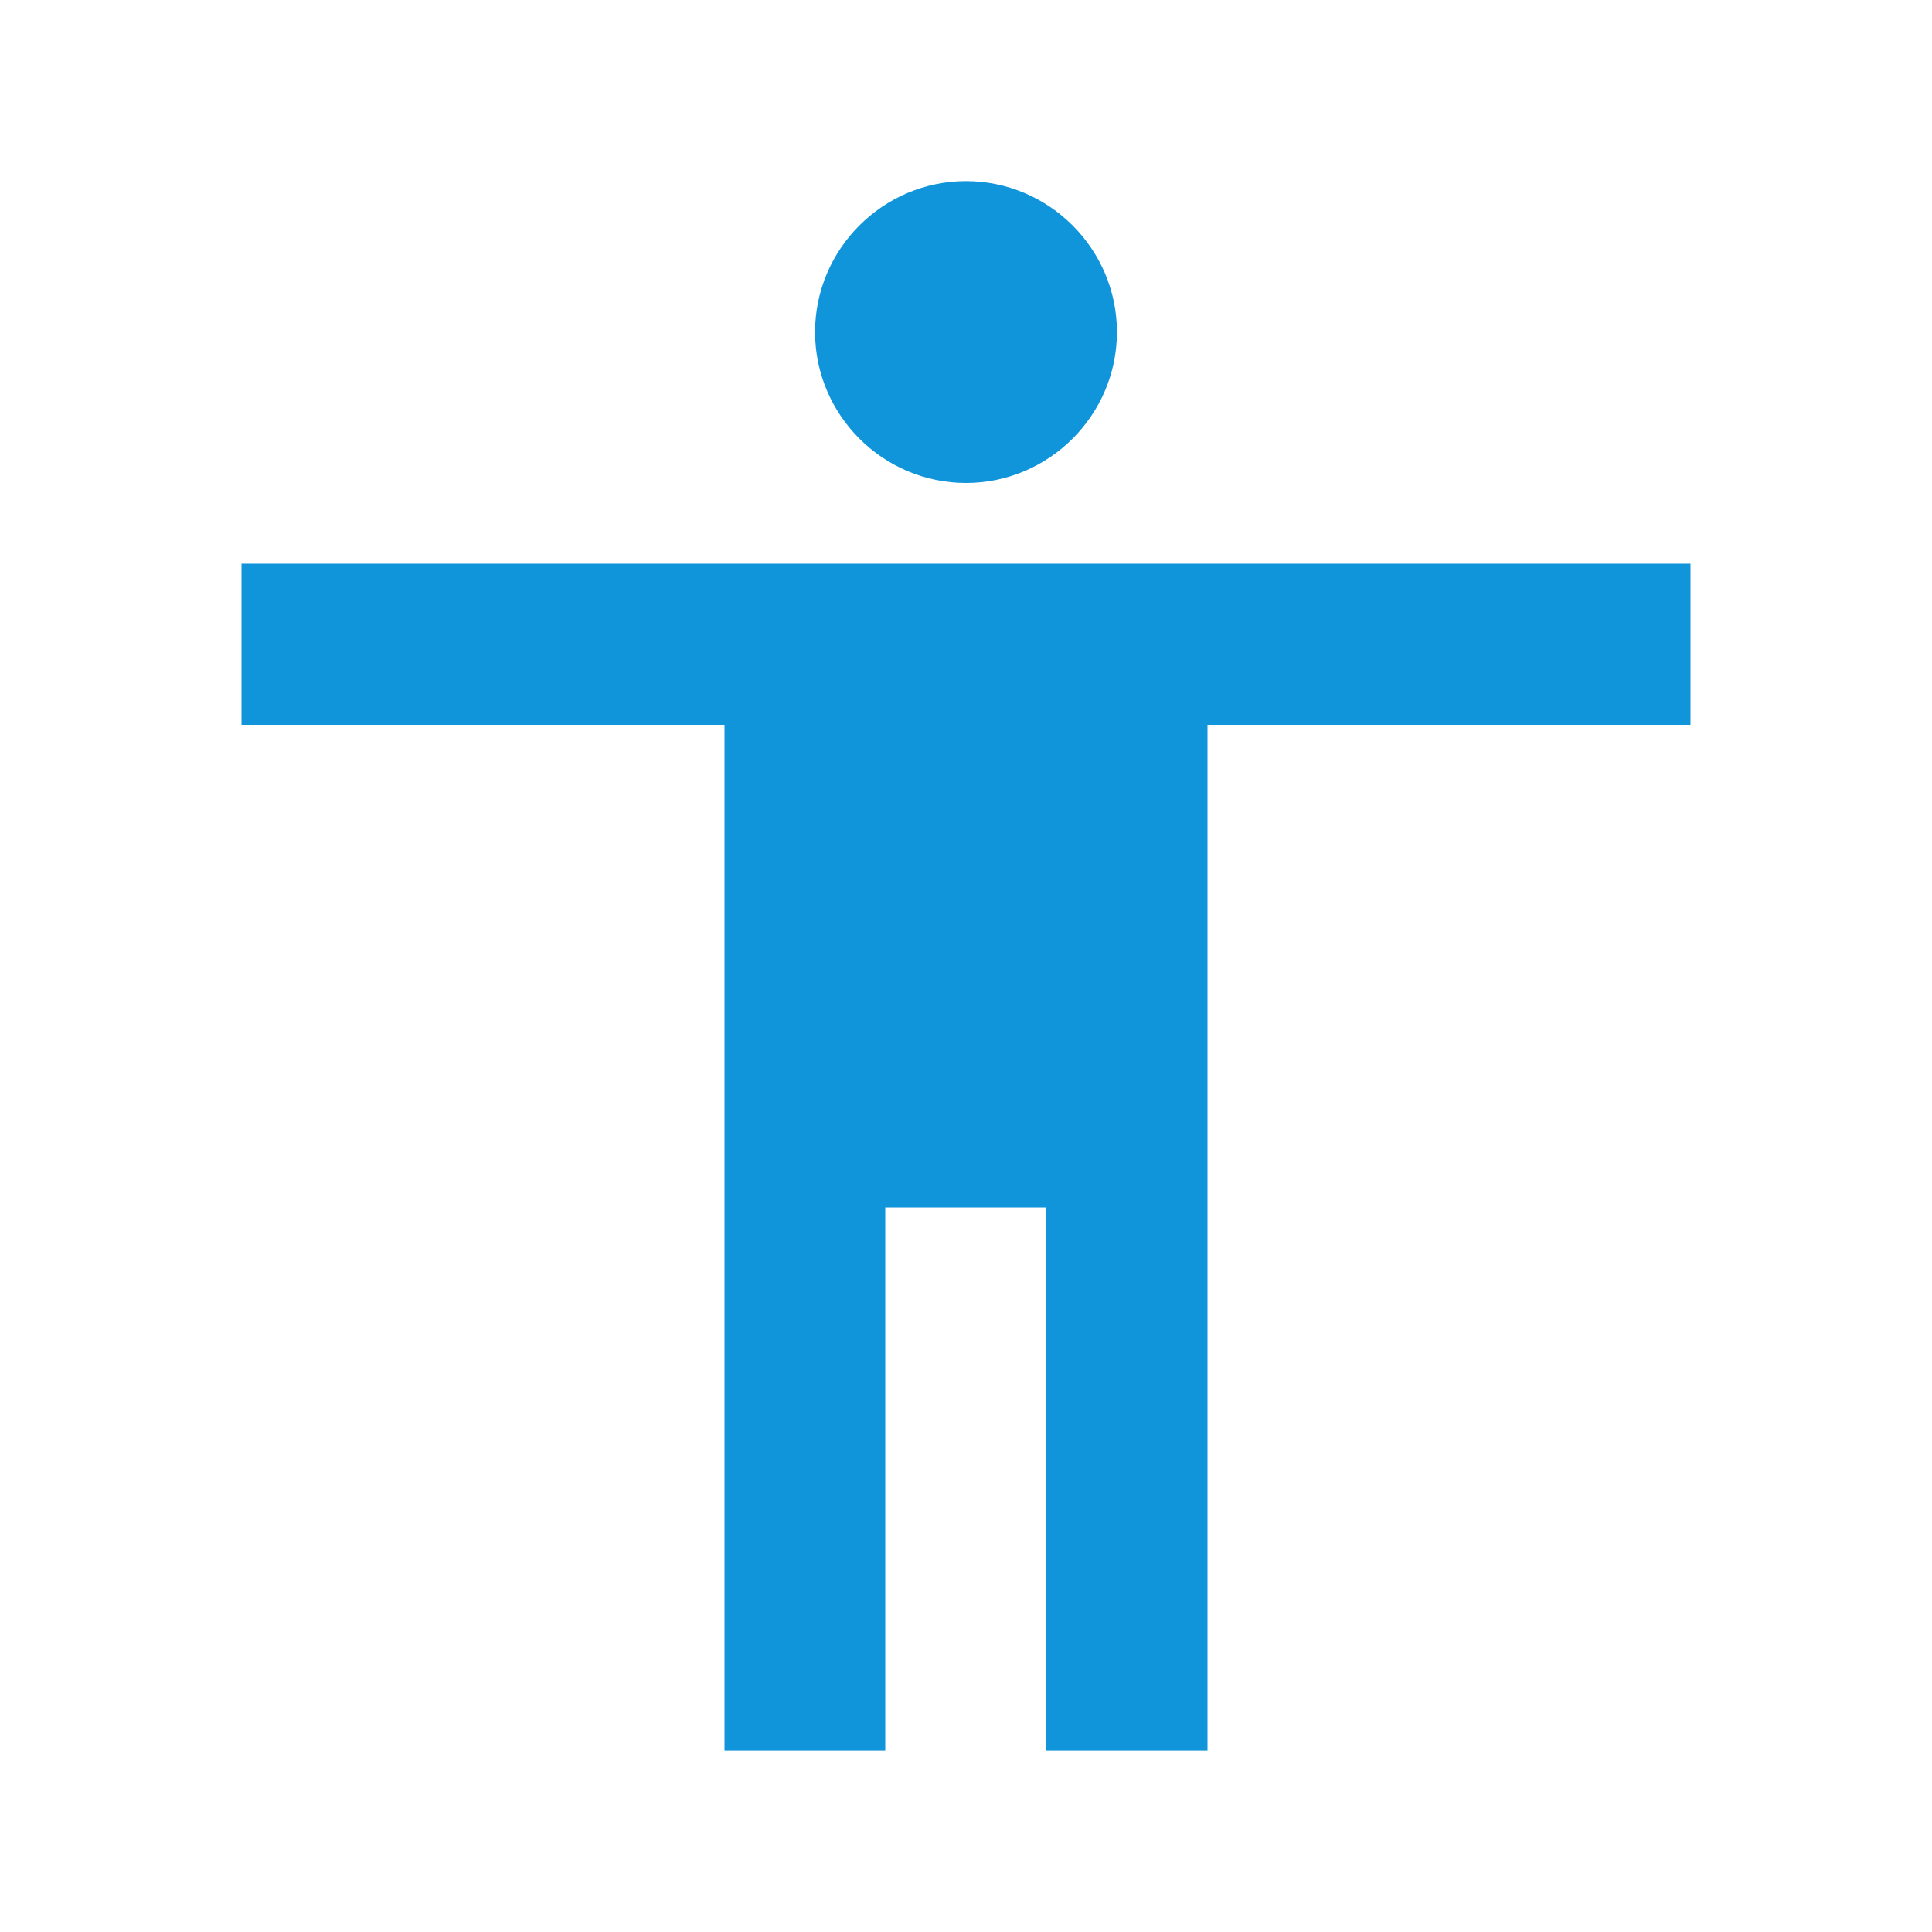
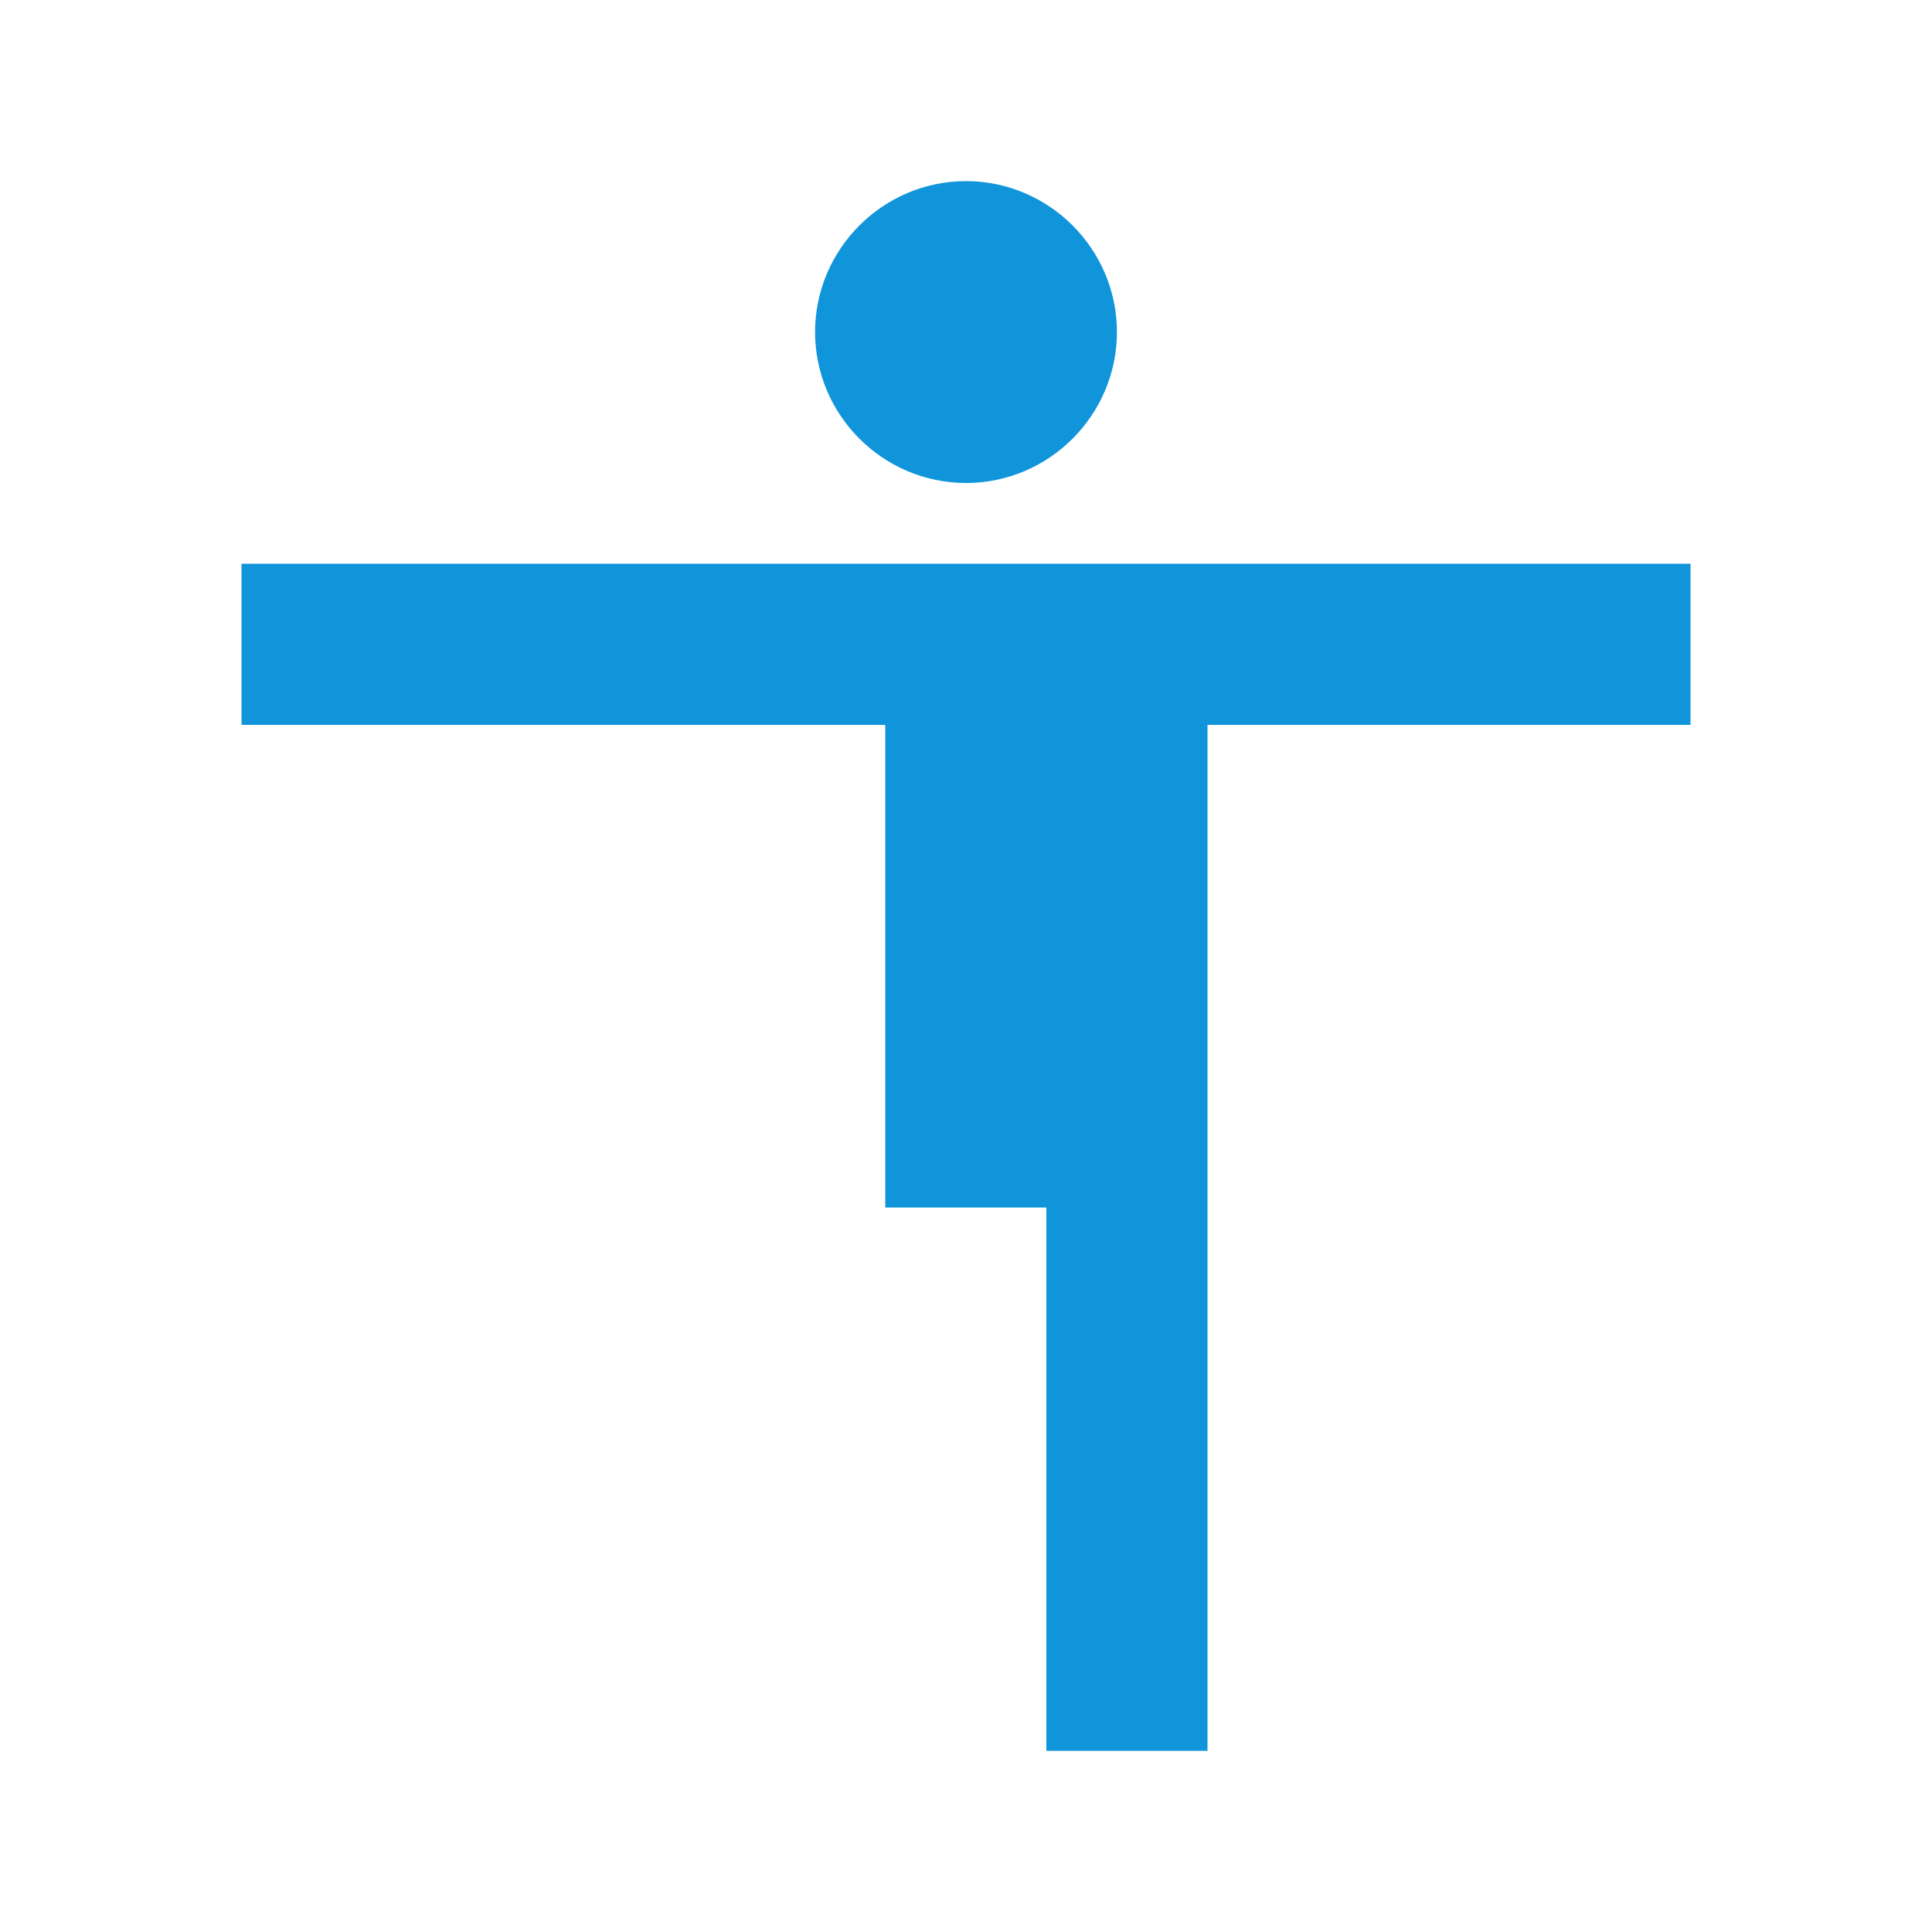
<svg xmlns="http://www.w3.org/2000/svg" t="1752560905621" class="icon" viewBox="0 0 1024 1024" version="1.1" p-id="11505" width="200" height="200">
-   <path d="M512 96c44 0 80 36 80 80s-36 80-80 80-80-36-80-80 36-80 80-80z m384 288.2H640V928h-85.4V640h-85.4v288H384V384.2H128v-85.4h768v85.4z" p-id="11506" fill="#1095db" />
+   <path d="M512 96c44 0 80 36 80 80s-36 80-80 80-80-36-80-80 36-80 80-80z m384 288.2H640V928h-85.4V640h-85.4v288V384.2H128v-85.4h768v85.4z" p-id="11506" fill="#1095db" />
</svg>